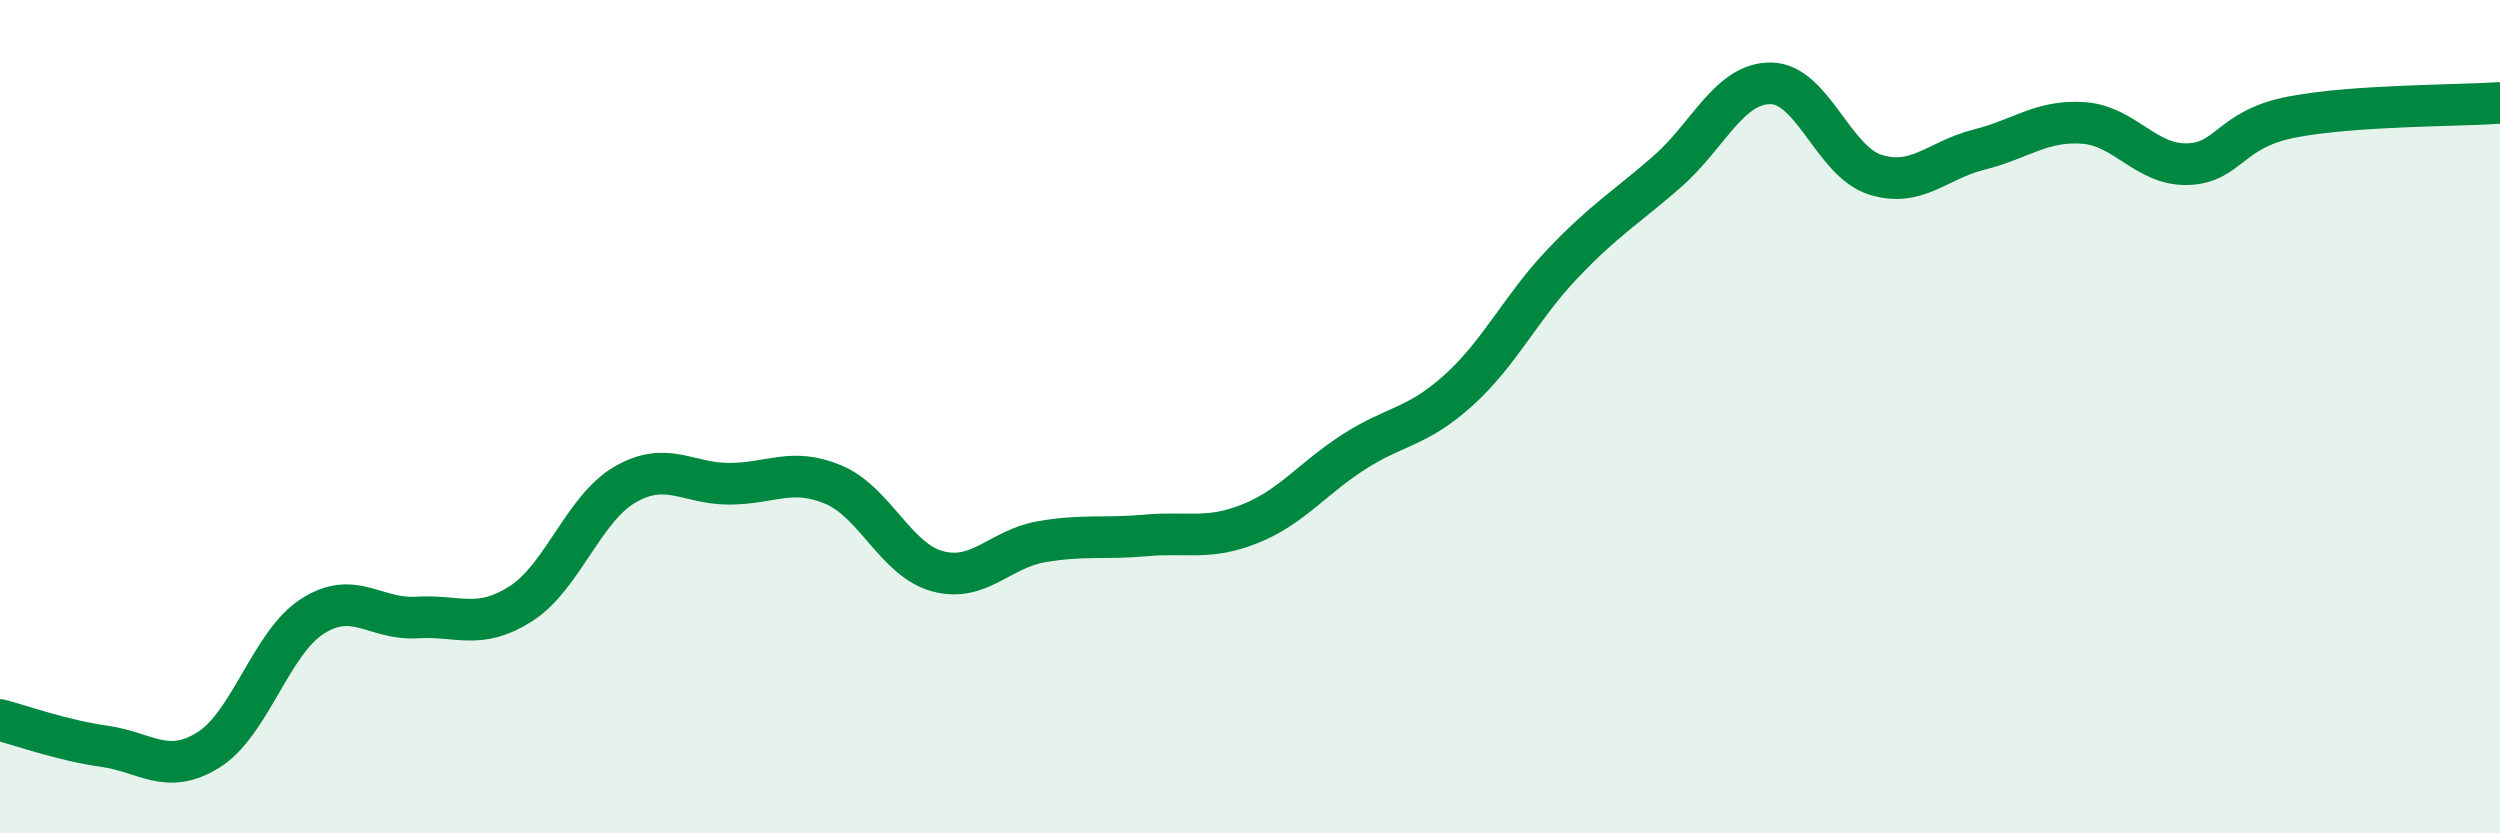
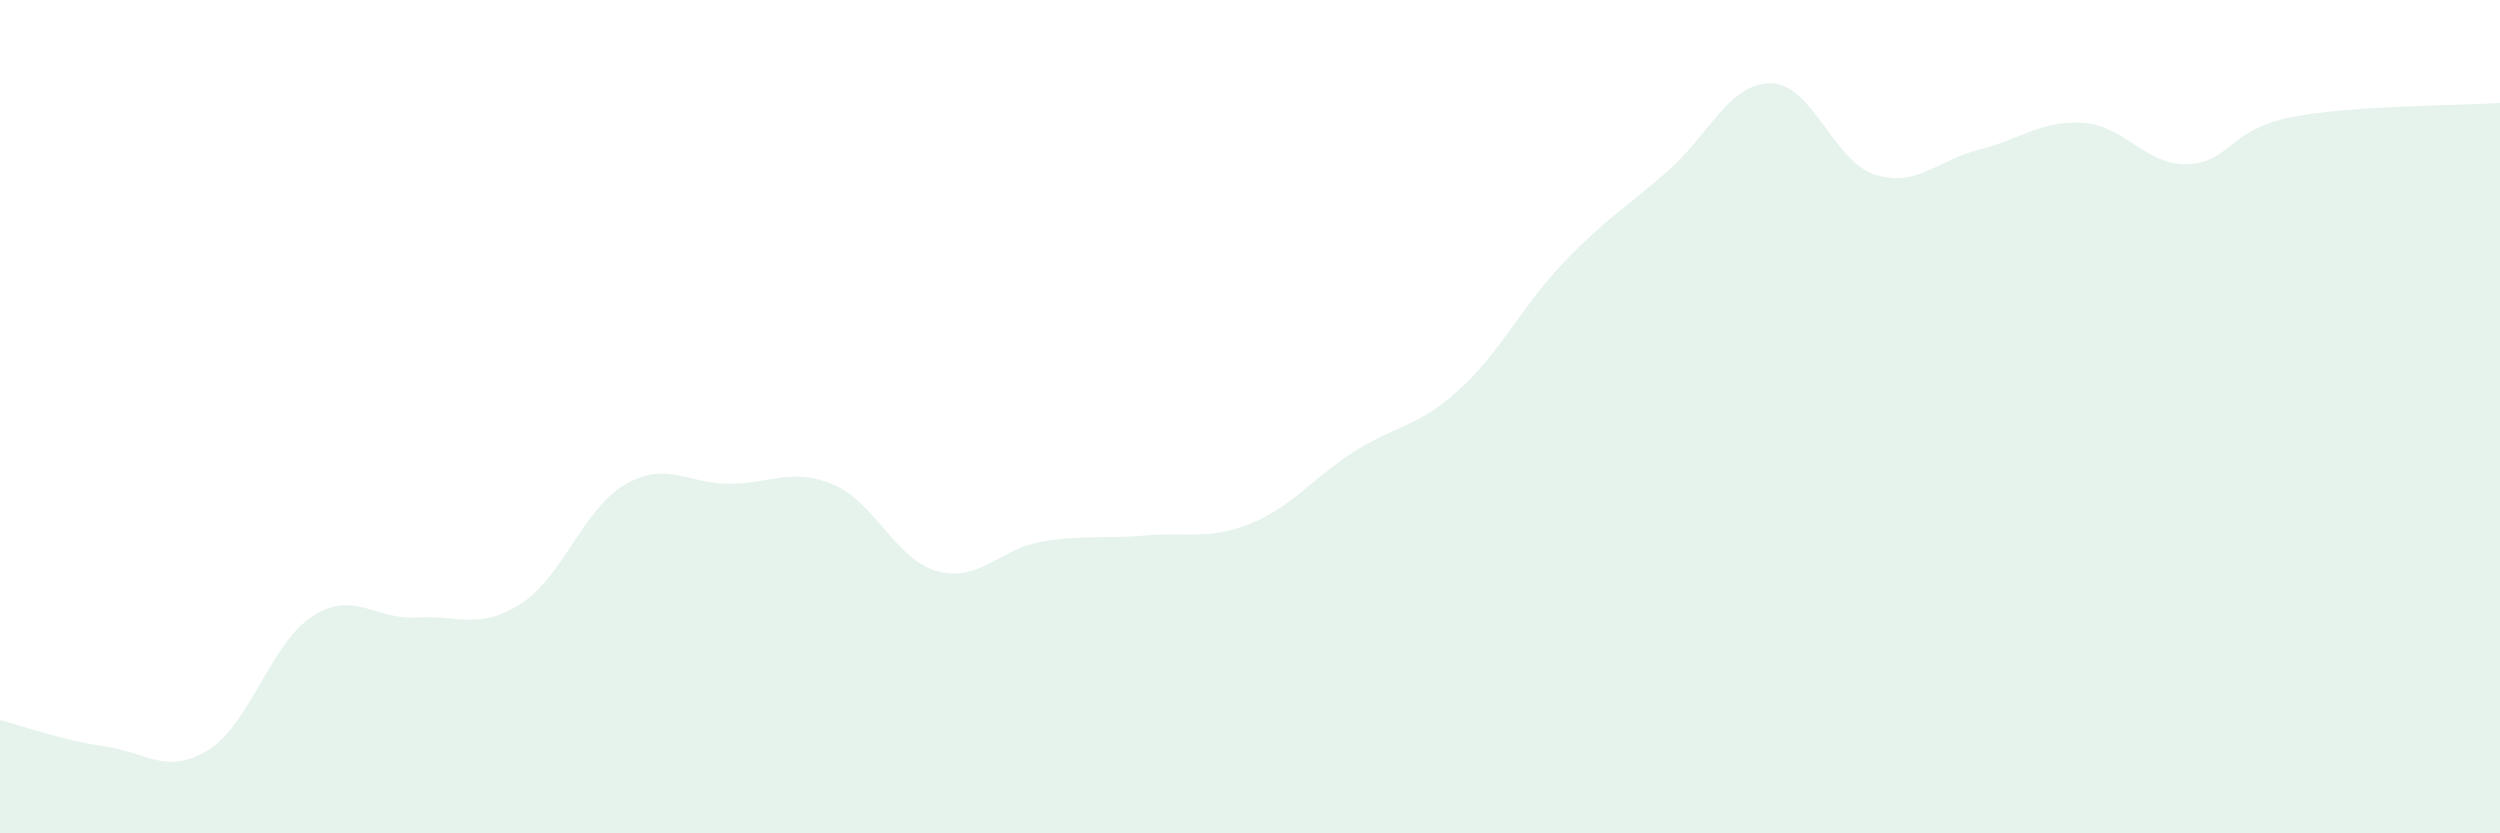
<svg xmlns="http://www.w3.org/2000/svg" width="60" height="20" viewBox="0 0 60 20">
  <path d="M 0,17.28 C 0.5,17.41 1.5,17.77 2.5,17.91 C 3.5,18.05 4,18.62 5,18 C 6,17.38 6.5,15.43 7.5,14.79 C 8.5,14.15 9,14.88 10,14.82 C 11,14.76 11.5,15.13 12.5,14.49 C 13.5,13.85 14,12.21 15,11.63 C 16,11.05 16.5,11.61 17.5,11.61 C 18.5,11.61 19,11.21 20,11.63 C 21,12.05 21.5,13.44 22.5,13.71 C 23.5,13.98 24,13.17 25,13 C 26,12.83 26.5,12.94 27.5,12.85 C 28.5,12.76 29,12.97 30,12.57 C 31,12.17 31.5,11.48 32.5,10.84 C 33.5,10.2 34,10.27 35,9.37 C 36,8.47 36.5,7.38 37.5,6.33 C 38.5,5.28 39,5 40,4.13 C 41,3.26 41.5,1.99 42.5,2 C 43.5,2.01 44,3.87 45,4.19 C 46,4.51 46.5,3.84 47.5,3.59 C 48.5,3.34 49,2.88 50,2.95 C 51,3.02 51.5,3.97 52.5,3.94 C 53.5,3.91 53.5,3.1 55,2.81 C 56.5,2.52 59,2.54 60,2.47L60 20L0 20Z" fill="#008740" opacity="0.1" stroke-linecap="round" stroke-linejoin="round" />
-   <path d="M 0,17.28 C 0.5,17.41 1.5,17.77 2.5,17.91 C 3.5,18.05 4,18.62 5,18 C 6,17.38 6.5,15.43 7.5,14.79 C 8.5,14.15 9,14.88 10,14.82 C 11,14.76 11.5,15.13 12.5,14.49 C 13.5,13.85 14,12.21 15,11.63 C 16,11.05 16.5,11.61 17.5,11.61 C 18.5,11.61 19,11.21 20,11.63 C 21,12.05 21.5,13.44 22.5,13.71 C 23.5,13.98 24,13.17 25,13 C 26,12.83 26.5,12.94 27.5,12.85 C 28.5,12.76 29,12.97 30,12.57 C 31,12.17 31.5,11.48 32.5,10.84 C 33.5,10.2 34,10.27 35,9.37 C 36,8.47 36.5,7.38 37.5,6.33 C 38.5,5.28 39,5 40,4.13 C 41,3.26 41.5,1.99 42.5,2 C 43.5,2.01 44,3.87 45,4.19 C 46,4.51 46.5,3.84 47.5,3.59 C 48.5,3.34 49,2.88 50,2.95 C 51,3.02 51.5,3.97 52.5,3.94 C 53.5,3.91 53.5,3.1 55,2.81 C 56.5,2.52 59,2.54 60,2.47" stroke="#008740" stroke-width="1" fill="none" stroke-linecap="round" stroke-linejoin="round" />
</svg>